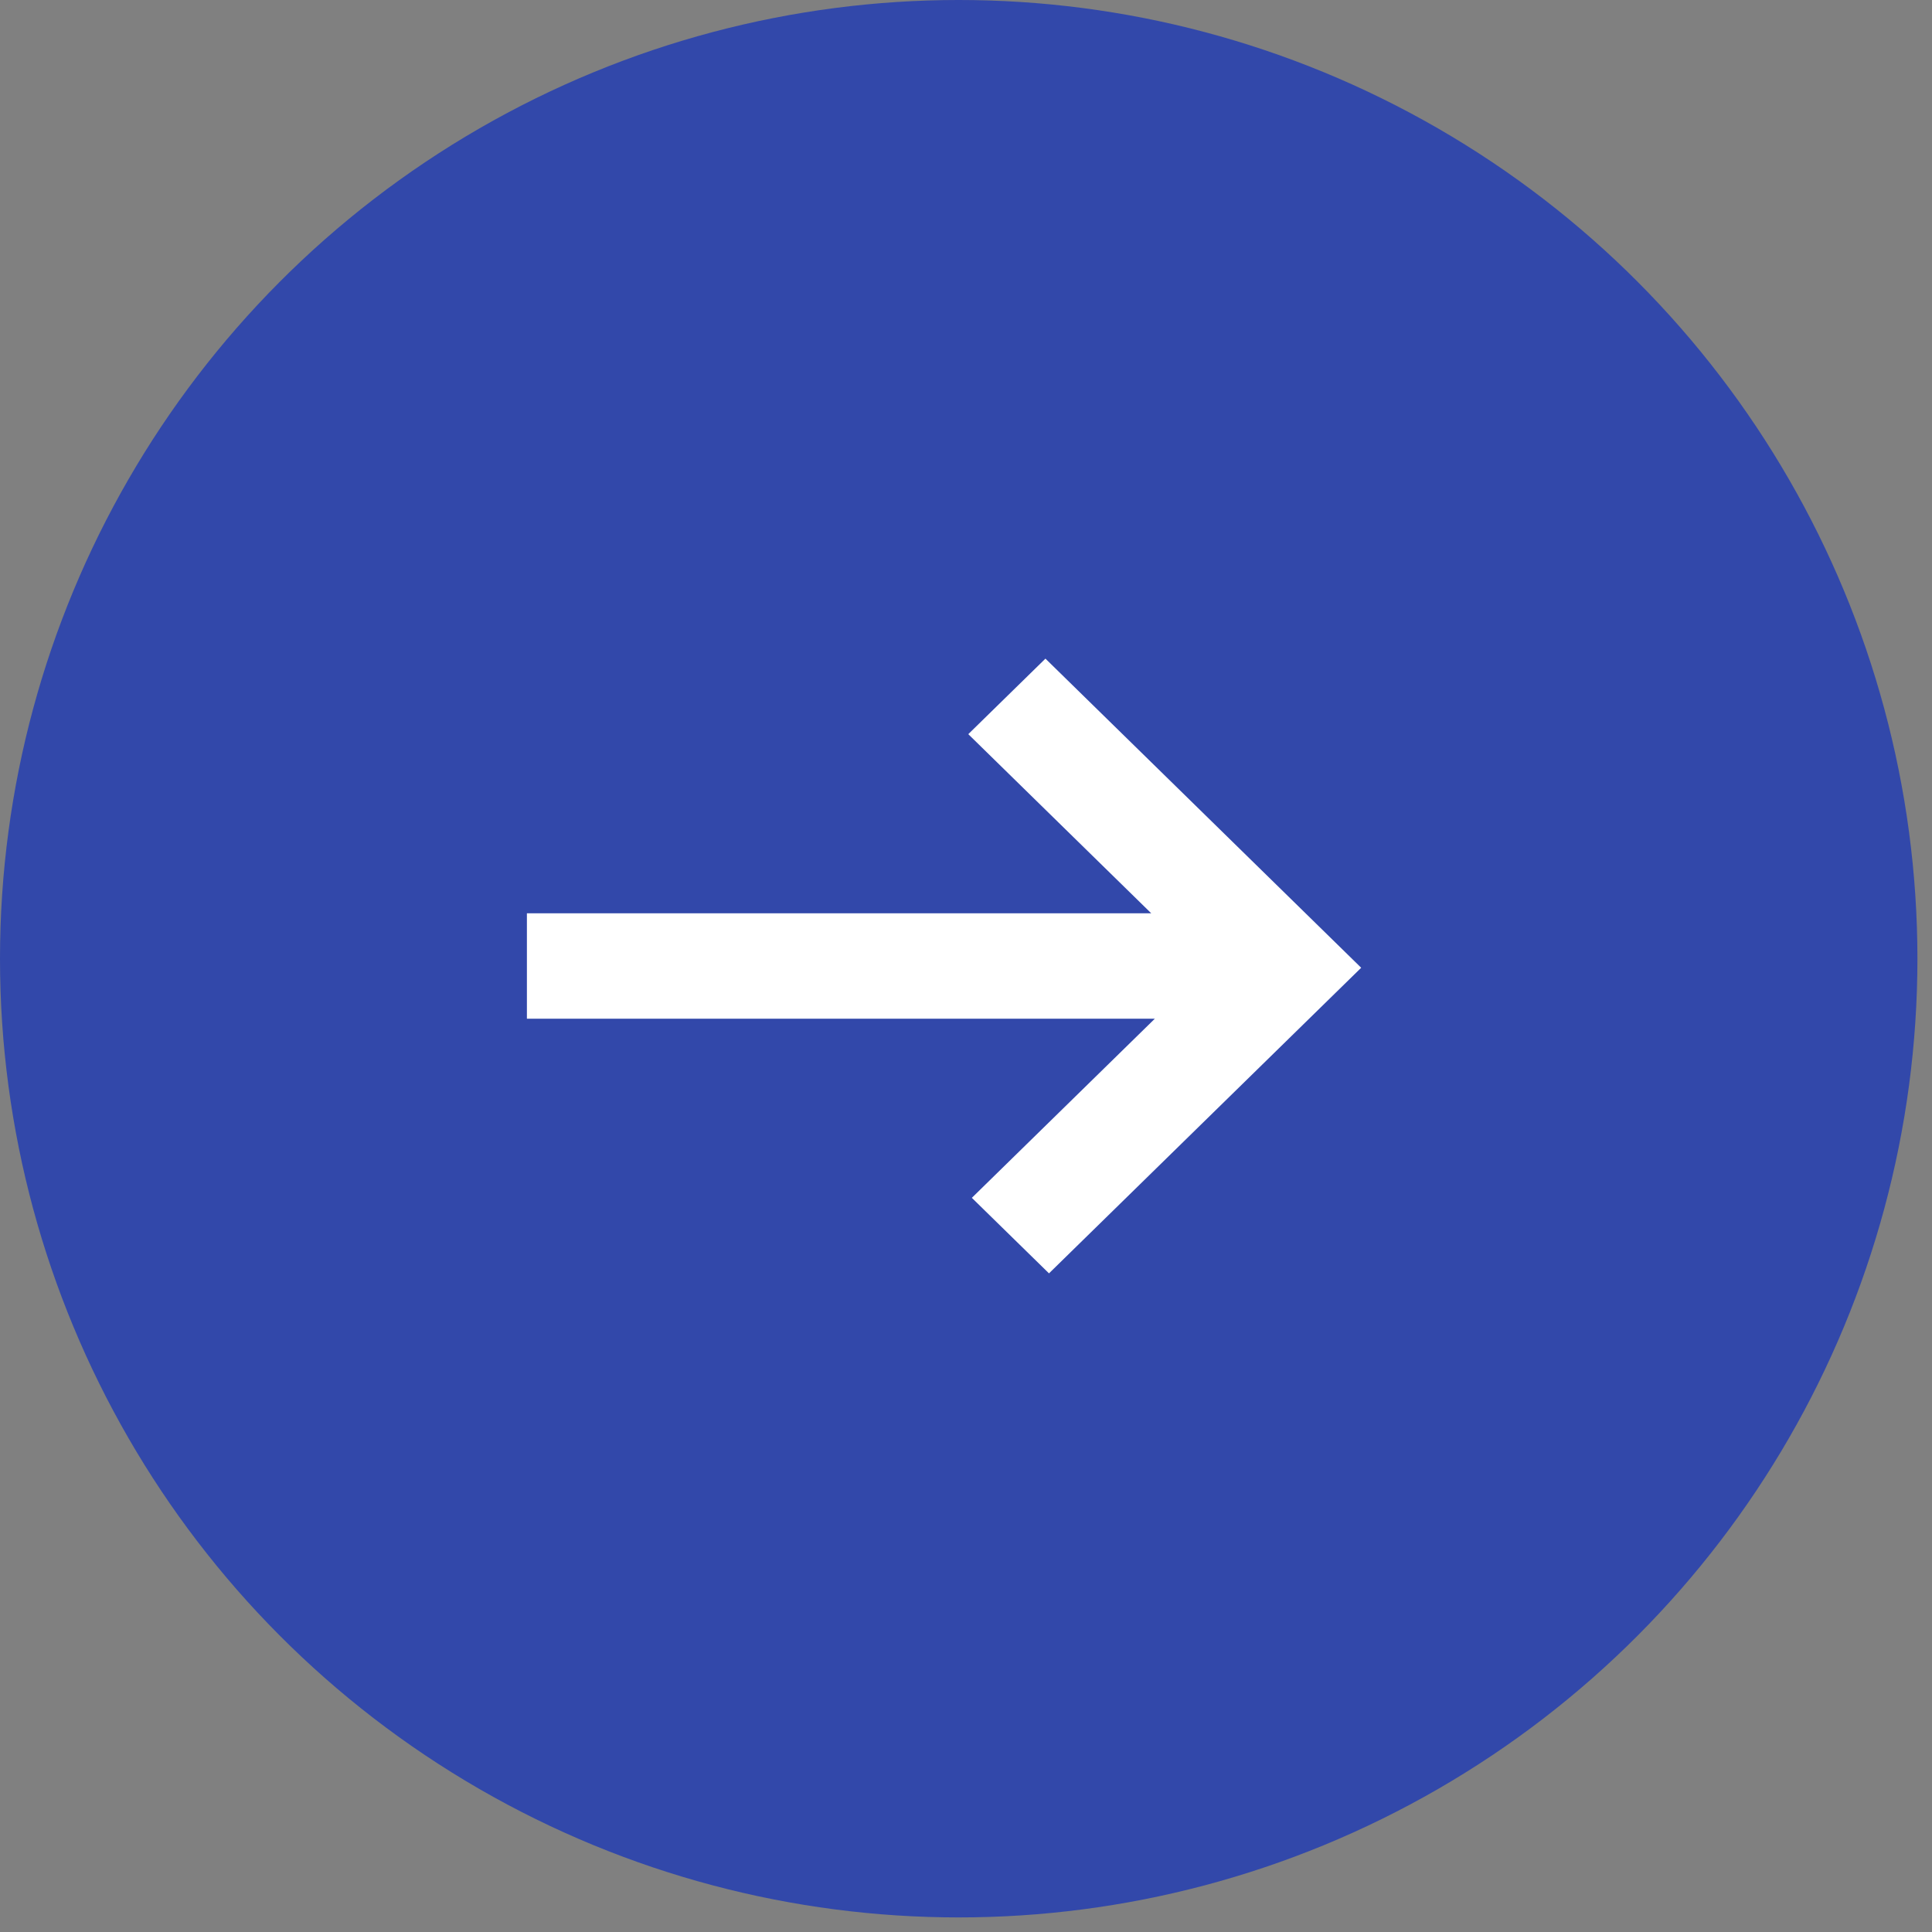
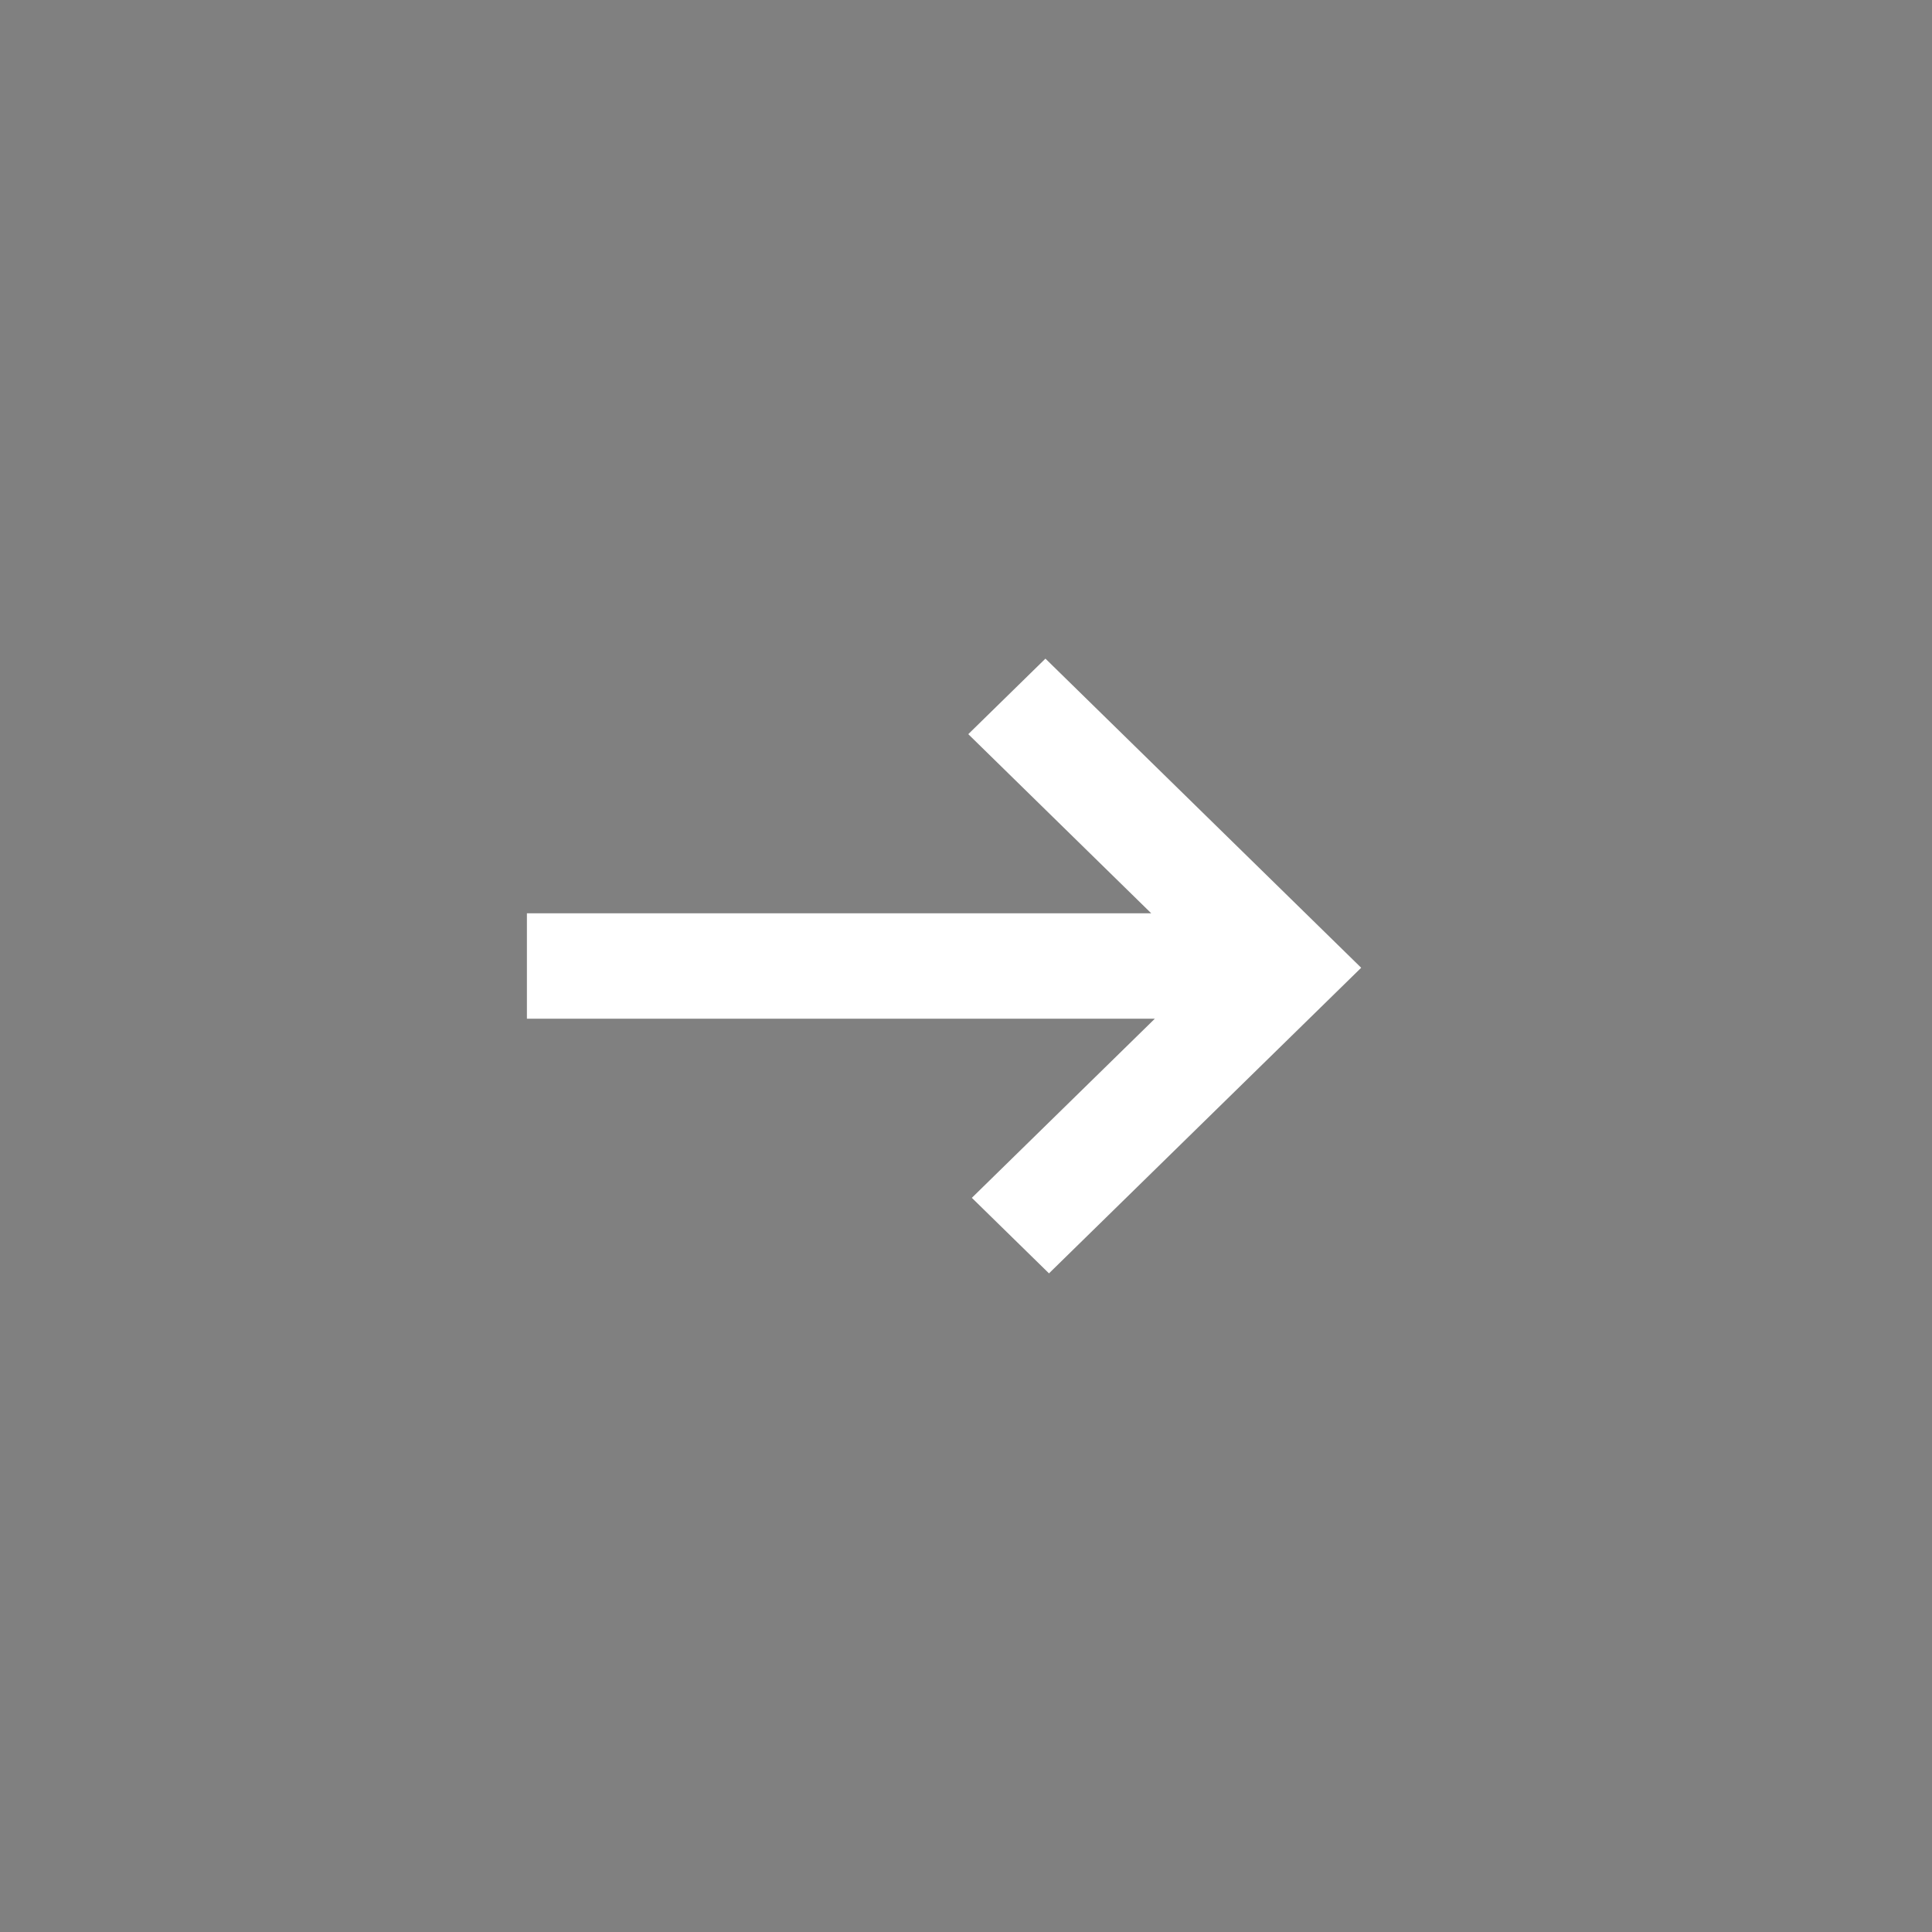
<svg xmlns="http://www.w3.org/2000/svg" width="44" height="44" viewBox="0 0 44 44" fill="none">
  <rect x="0" y="0" width="44" height="44" fill="#808080" stroke="none" />
-   <circle cx="21.834" cy="21.834" r="21.834" fill="#3248AA" />
  <path d="M22.133 27.28L23.89 29L31 22.04L23.809 15L22.052 16.72L26.219 20.8H12V23.2H26.301L22.133 27.28Z" fill="white" />
</svg>